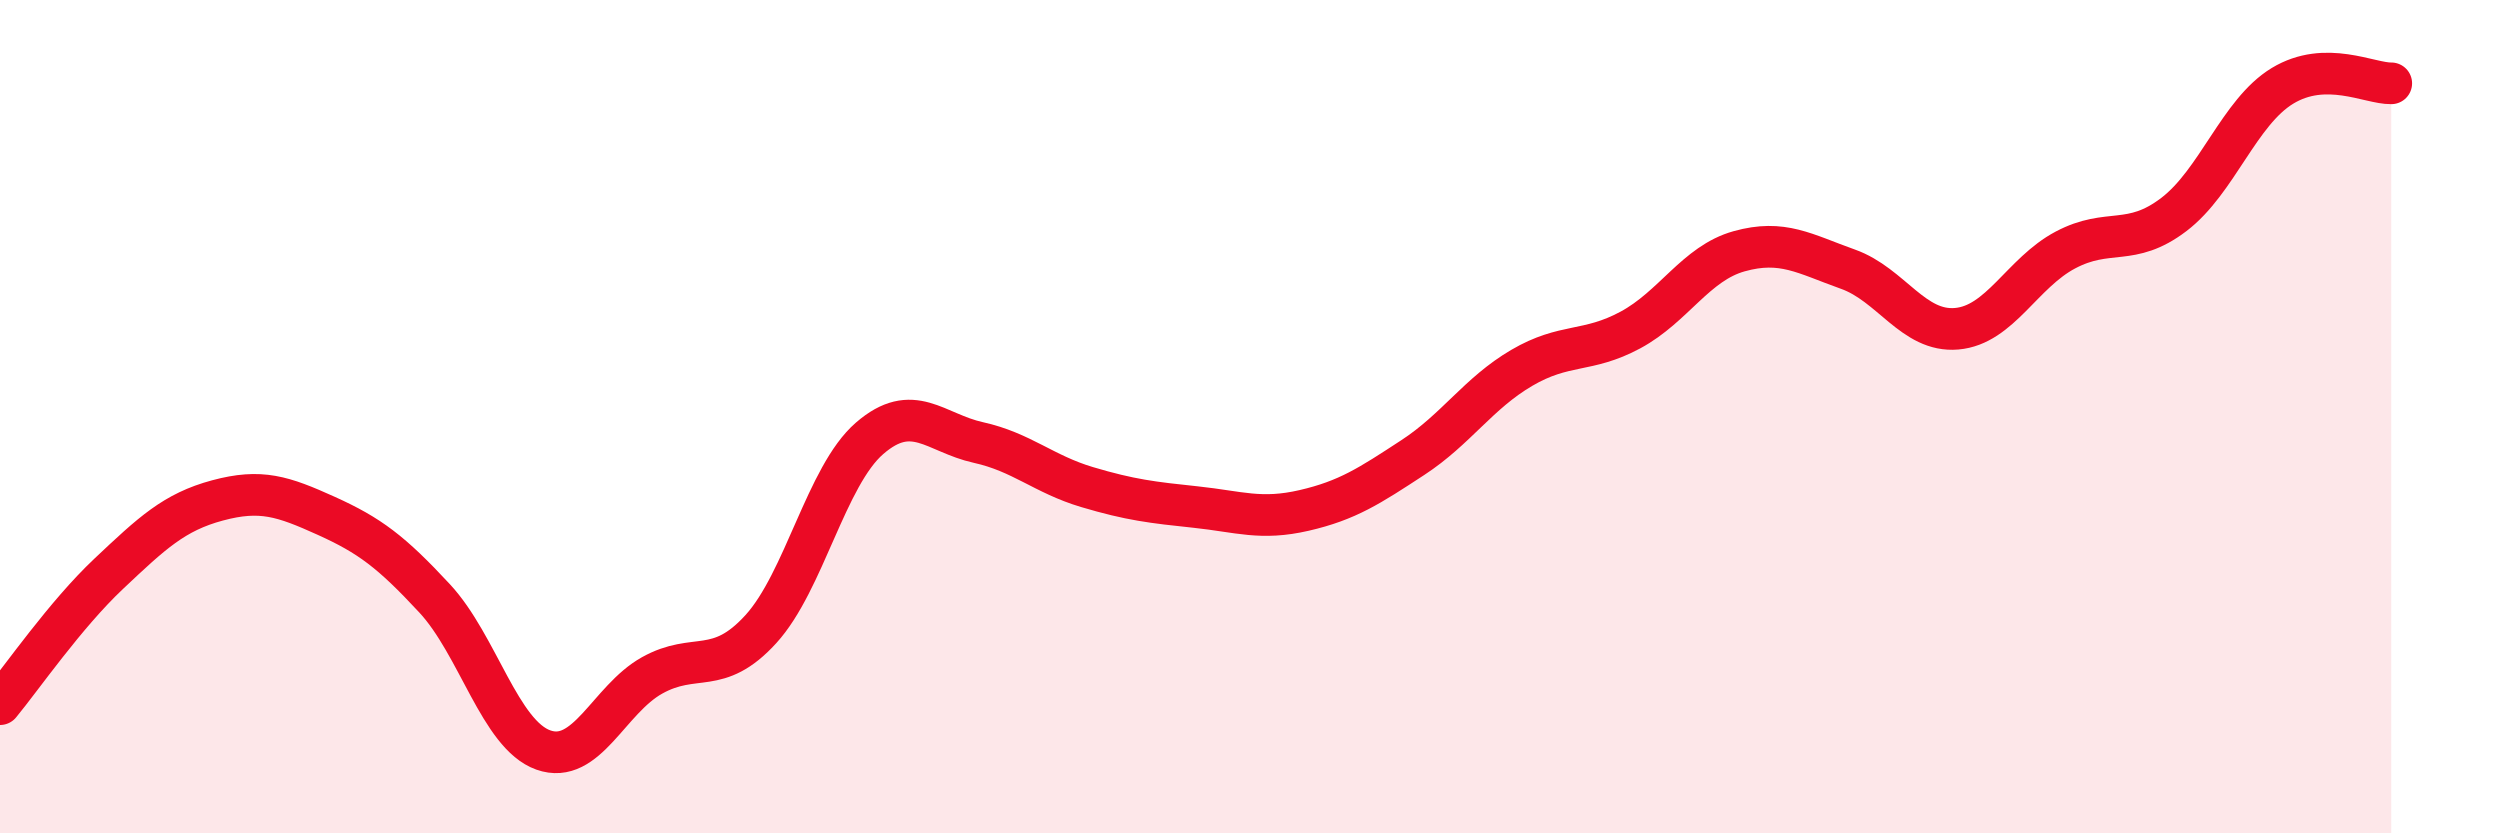
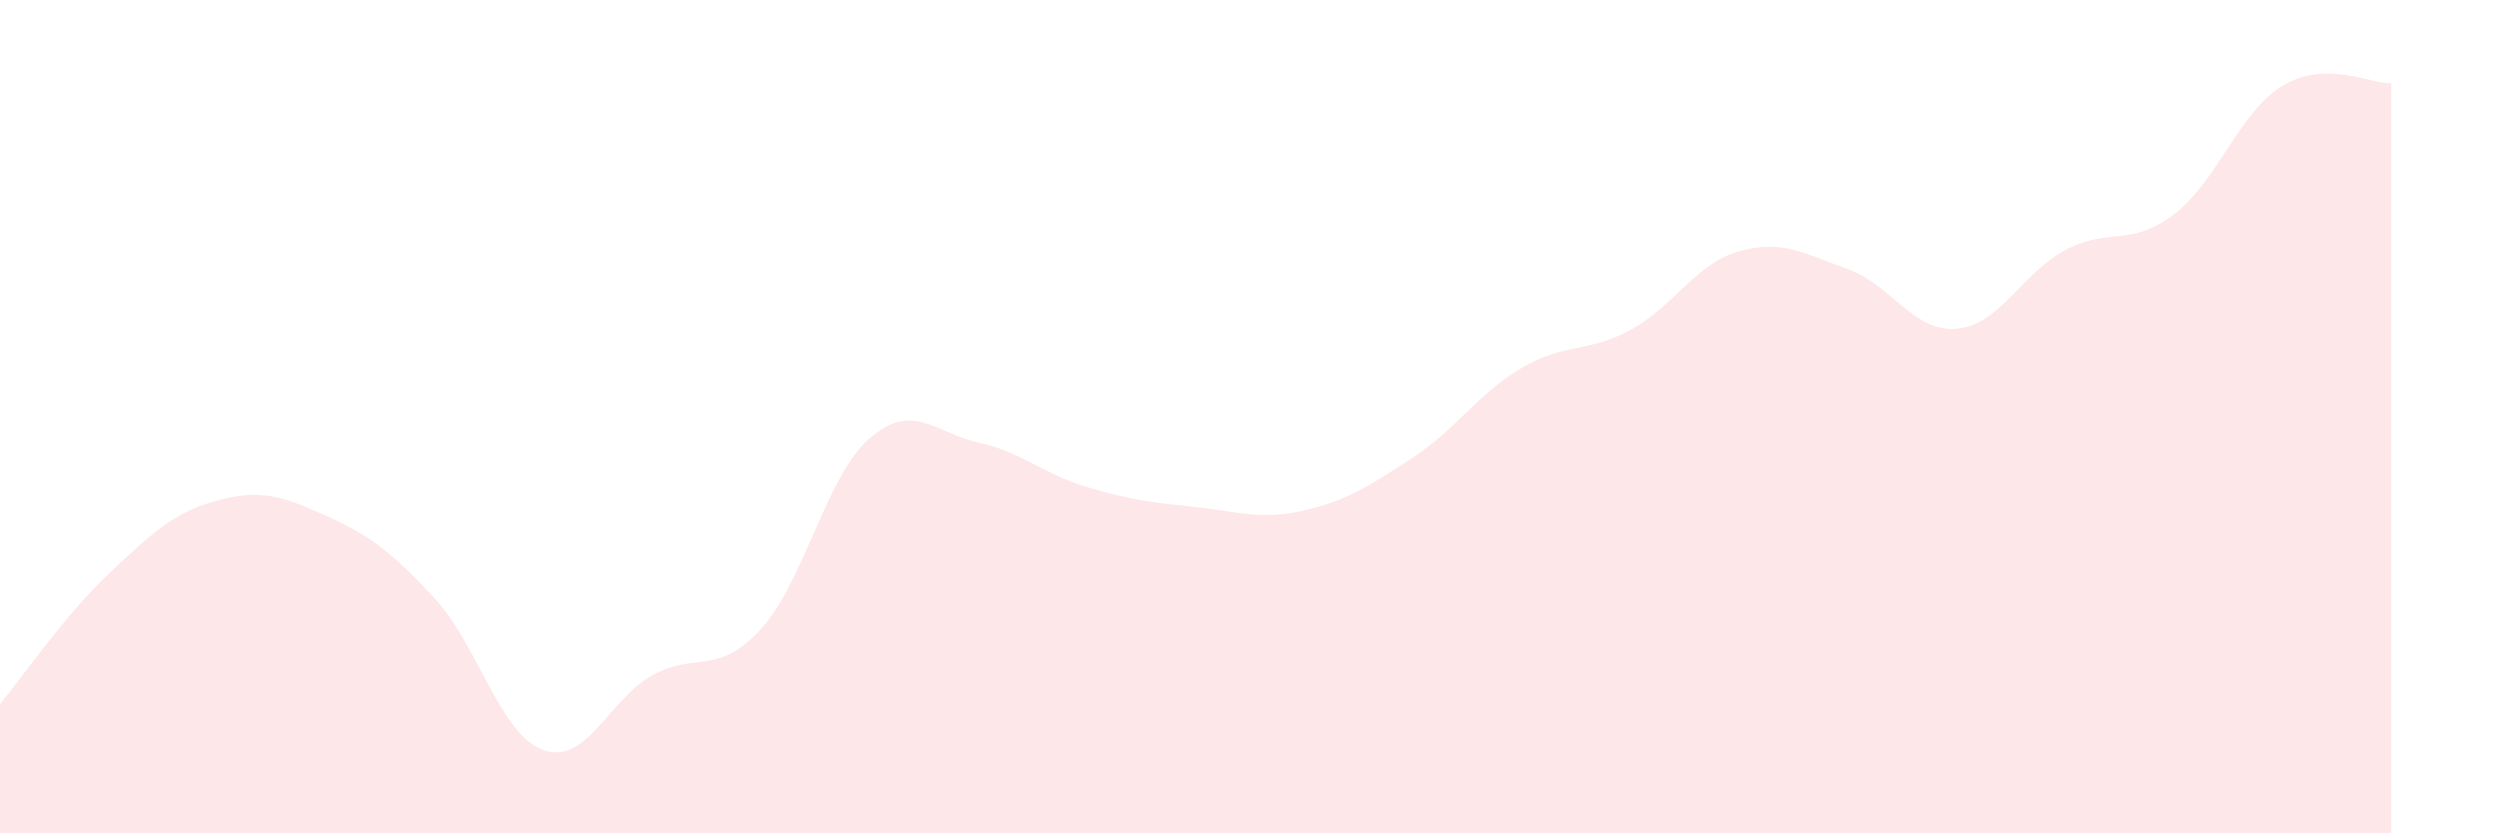
<svg xmlns="http://www.w3.org/2000/svg" width="60" height="20" viewBox="0 0 60 20">
  <path d="M 0,16.9 C 0.52,16.27 1.57,14.75 2.61,13.77 C 3.65,12.79 4.18,12.29 5.22,12.01 C 6.26,11.73 6.79,11.91 7.83,12.38 C 8.87,12.85 9.39,13.24 10.43,14.36 C 11.47,15.48 12,17.63 13.04,18 C 14.08,18.37 14.61,16.79 15.65,16.21 C 16.69,15.63 17.22,16.24 18.26,15.1 C 19.3,13.96 19.83,11.42 20.87,10.52 C 21.91,9.62 22.44,10.39 23.48,10.62 C 24.52,10.85 25.05,11.38 26.09,11.69 C 27.13,12 27.66,12.06 28.7,12.17 C 29.74,12.28 30.26,12.49 31.3,12.25 C 32.34,12.01 32.87,11.66 33.91,10.98 C 34.95,10.3 35.48,9.44 36.52,8.83 C 37.56,8.22 38.09,8.48 39.13,7.92 C 40.17,7.36 40.7,6.32 41.74,6.03 C 42.78,5.74 43.31,6.09 44.35,6.46 C 45.39,6.83 45.92,7.98 46.96,7.89 C 48,7.8 48.53,6.55 49.57,6 C 50.61,5.45 51.13,5.94 52.17,5.15 C 53.21,4.36 53.74,2.69 54.78,2.06 C 55.82,1.43 56.87,2.01 57.39,2L57.39 20L0 20Z" fill="#EB0A25" opacity="0.1" stroke-linecap="round" stroke-linejoin="round" />
-   <path d="M 0,16.9 C 0.52,16.27 1.57,14.75 2.61,13.77 C 3.65,12.79 4.18,12.29 5.22,12.01 C 6.26,11.73 6.79,11.91 7.83,12.38 C 8.87,12.85 9.39,13.24 10.43,14.36 C 11.47,15.48 12,17.63 13.04,18 C 14.08,18.37 14.61,16.79 15.65,16.21 C 16.69,15.63 17.22,16.24 18.26,15.1 C 19.3,13.96 19.83,11.42 20.87,10.52 C 21.91,9.62 22.44,10.39 23.48,10.62 C 24.52,10.85 25.05,11.38 26.09,11.69 C 27.13,12 27.66,12.06 28.7,12.17 C 29.74,12.28 30.26,12.49 31.3,12.25 C 32.34,12.01 32.87,11.66 33.91,10.98 C 34.95,10.3 35.48,9.44 36.52,8.83 C 37.56,8.22 38.09,8.48 39.13,7.92 C 40.17,7.36 40.7,6.32 41.74,6.03 C 42.78,5.74 43.31,6.09 44.35,6.46 C 45.39,6.83 45.92,7.98 46.96,7.89 C 48,7.8 48.53,6.55 49.57,6 C 50.61,5.45 51.13,5.94 52.17,5.15 C 53.21,4.36 53.74,2.69 54.78,2.06 C 55.82,1.43 56.87,2.01 57.39,2" stroke="#EB0A25" stroke-width="1" fill="none" stroke-linecap="round" stroke-linejoin="round" />
</svg>